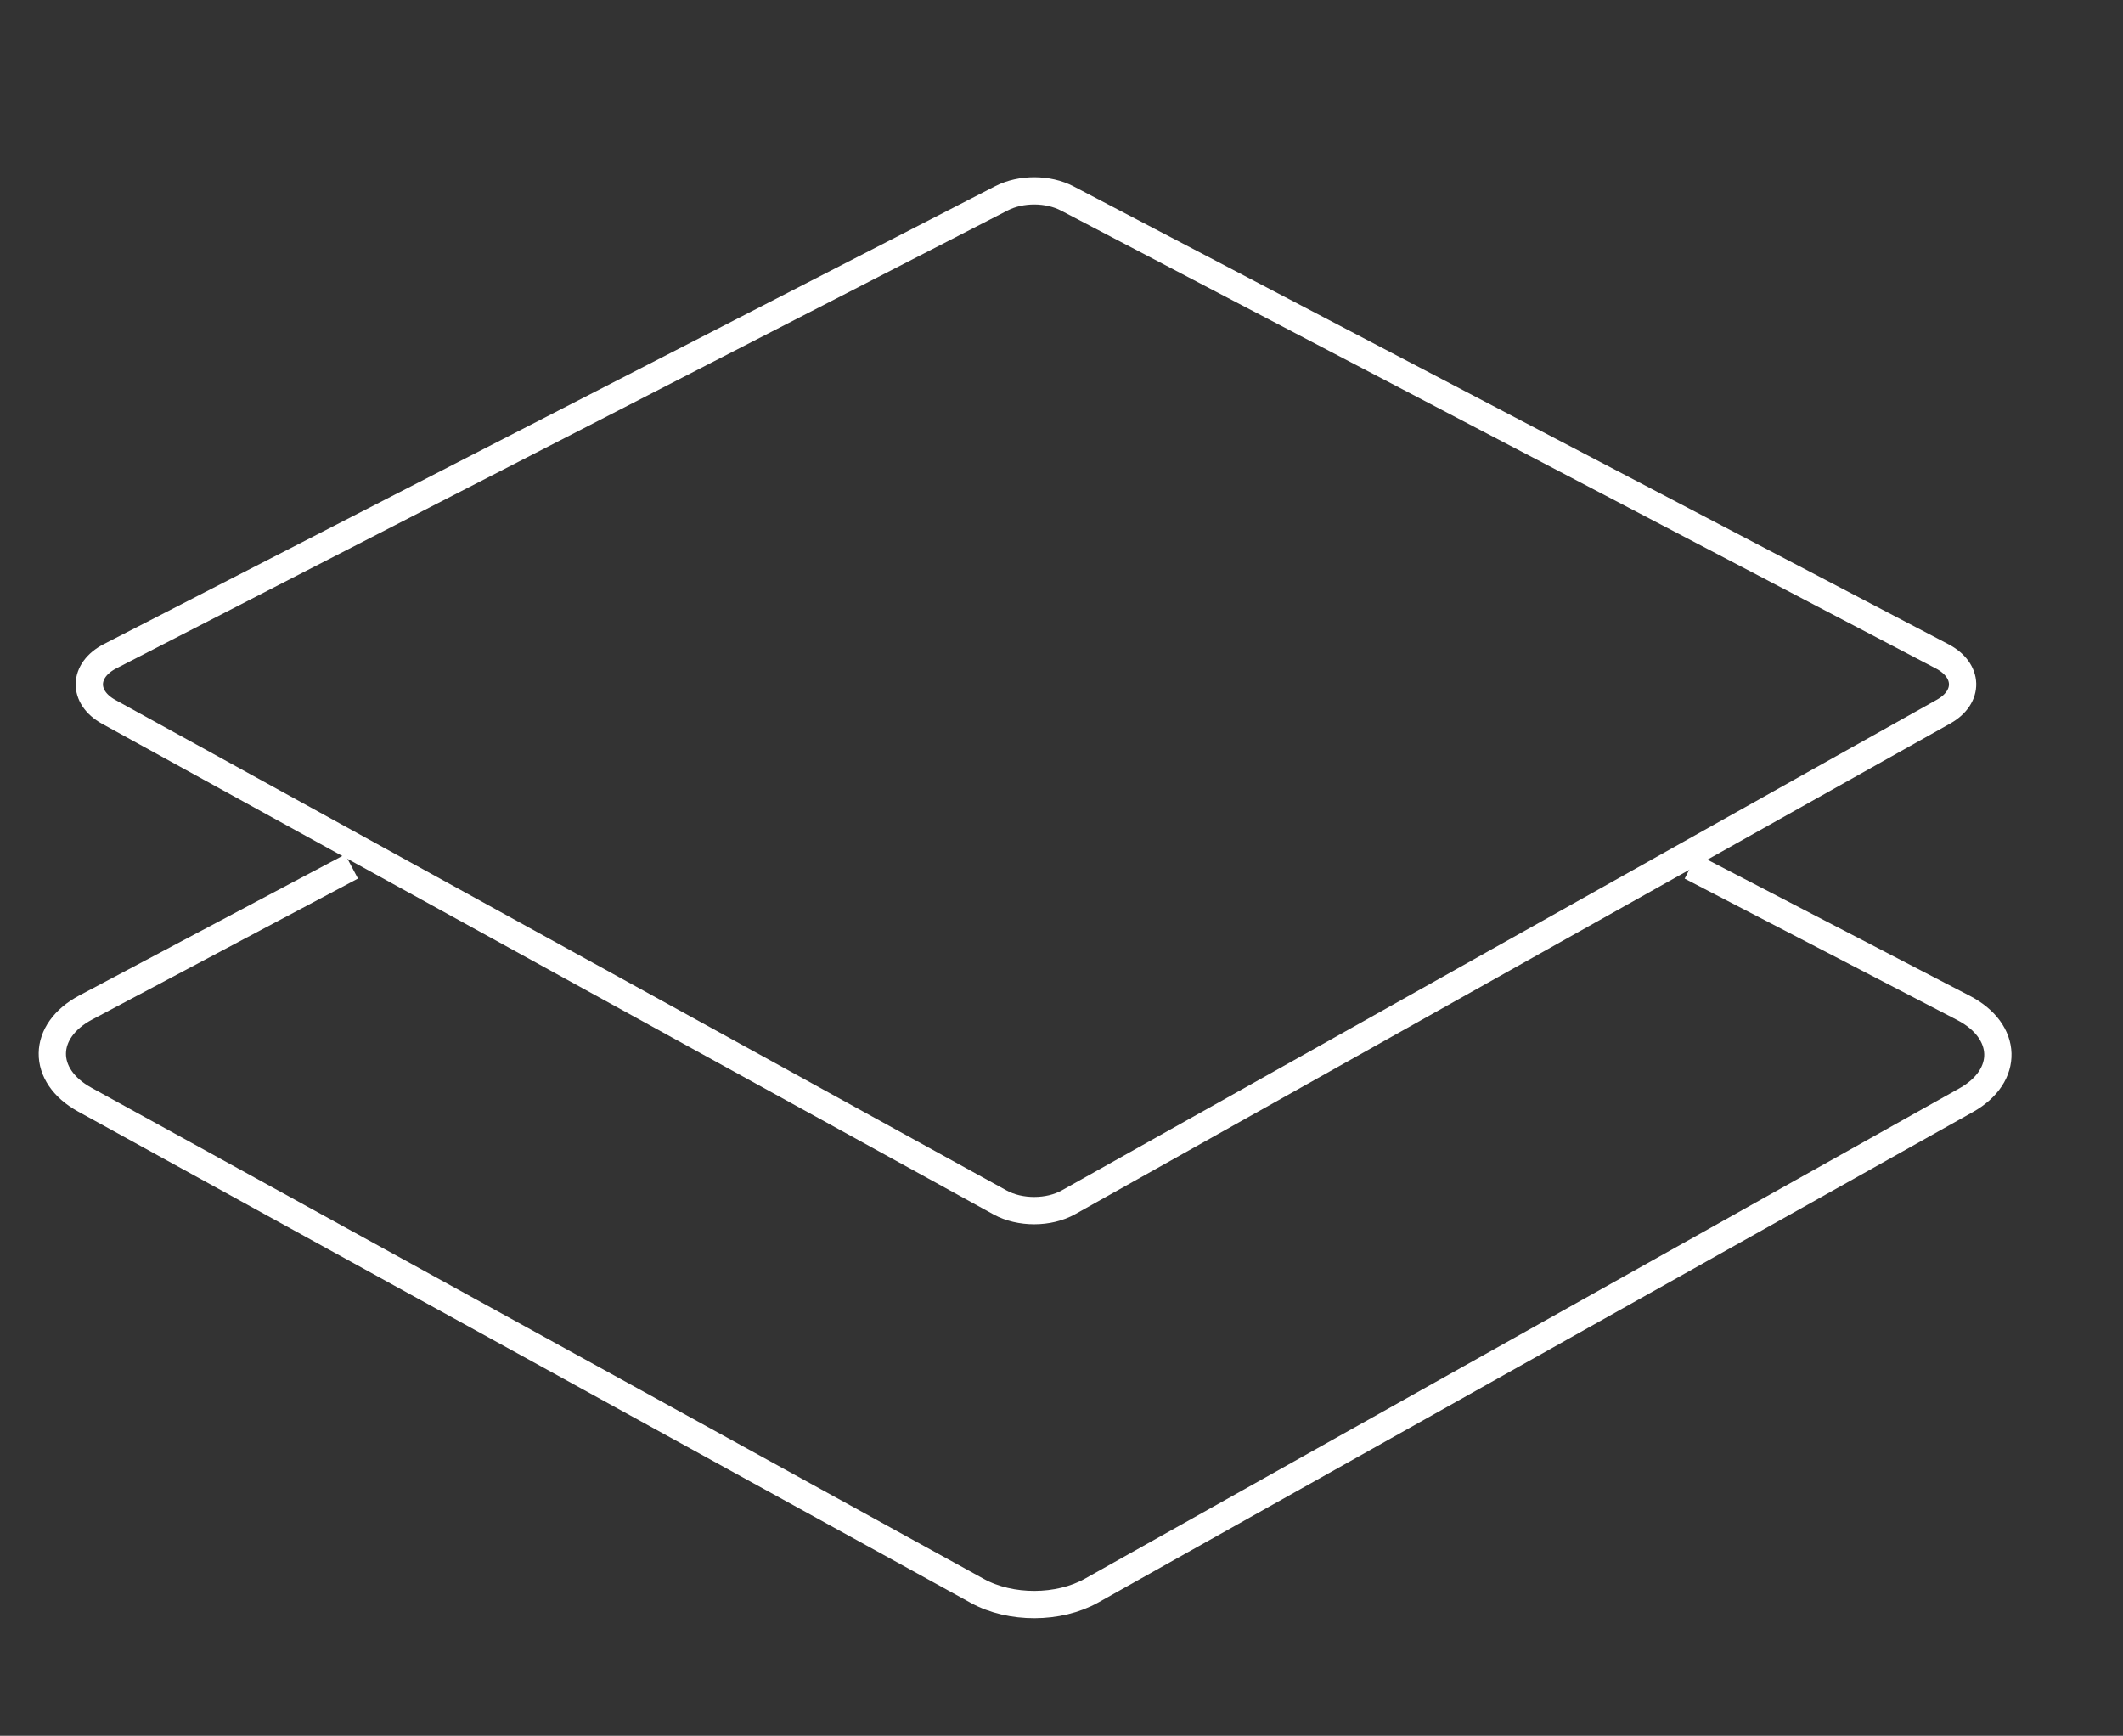
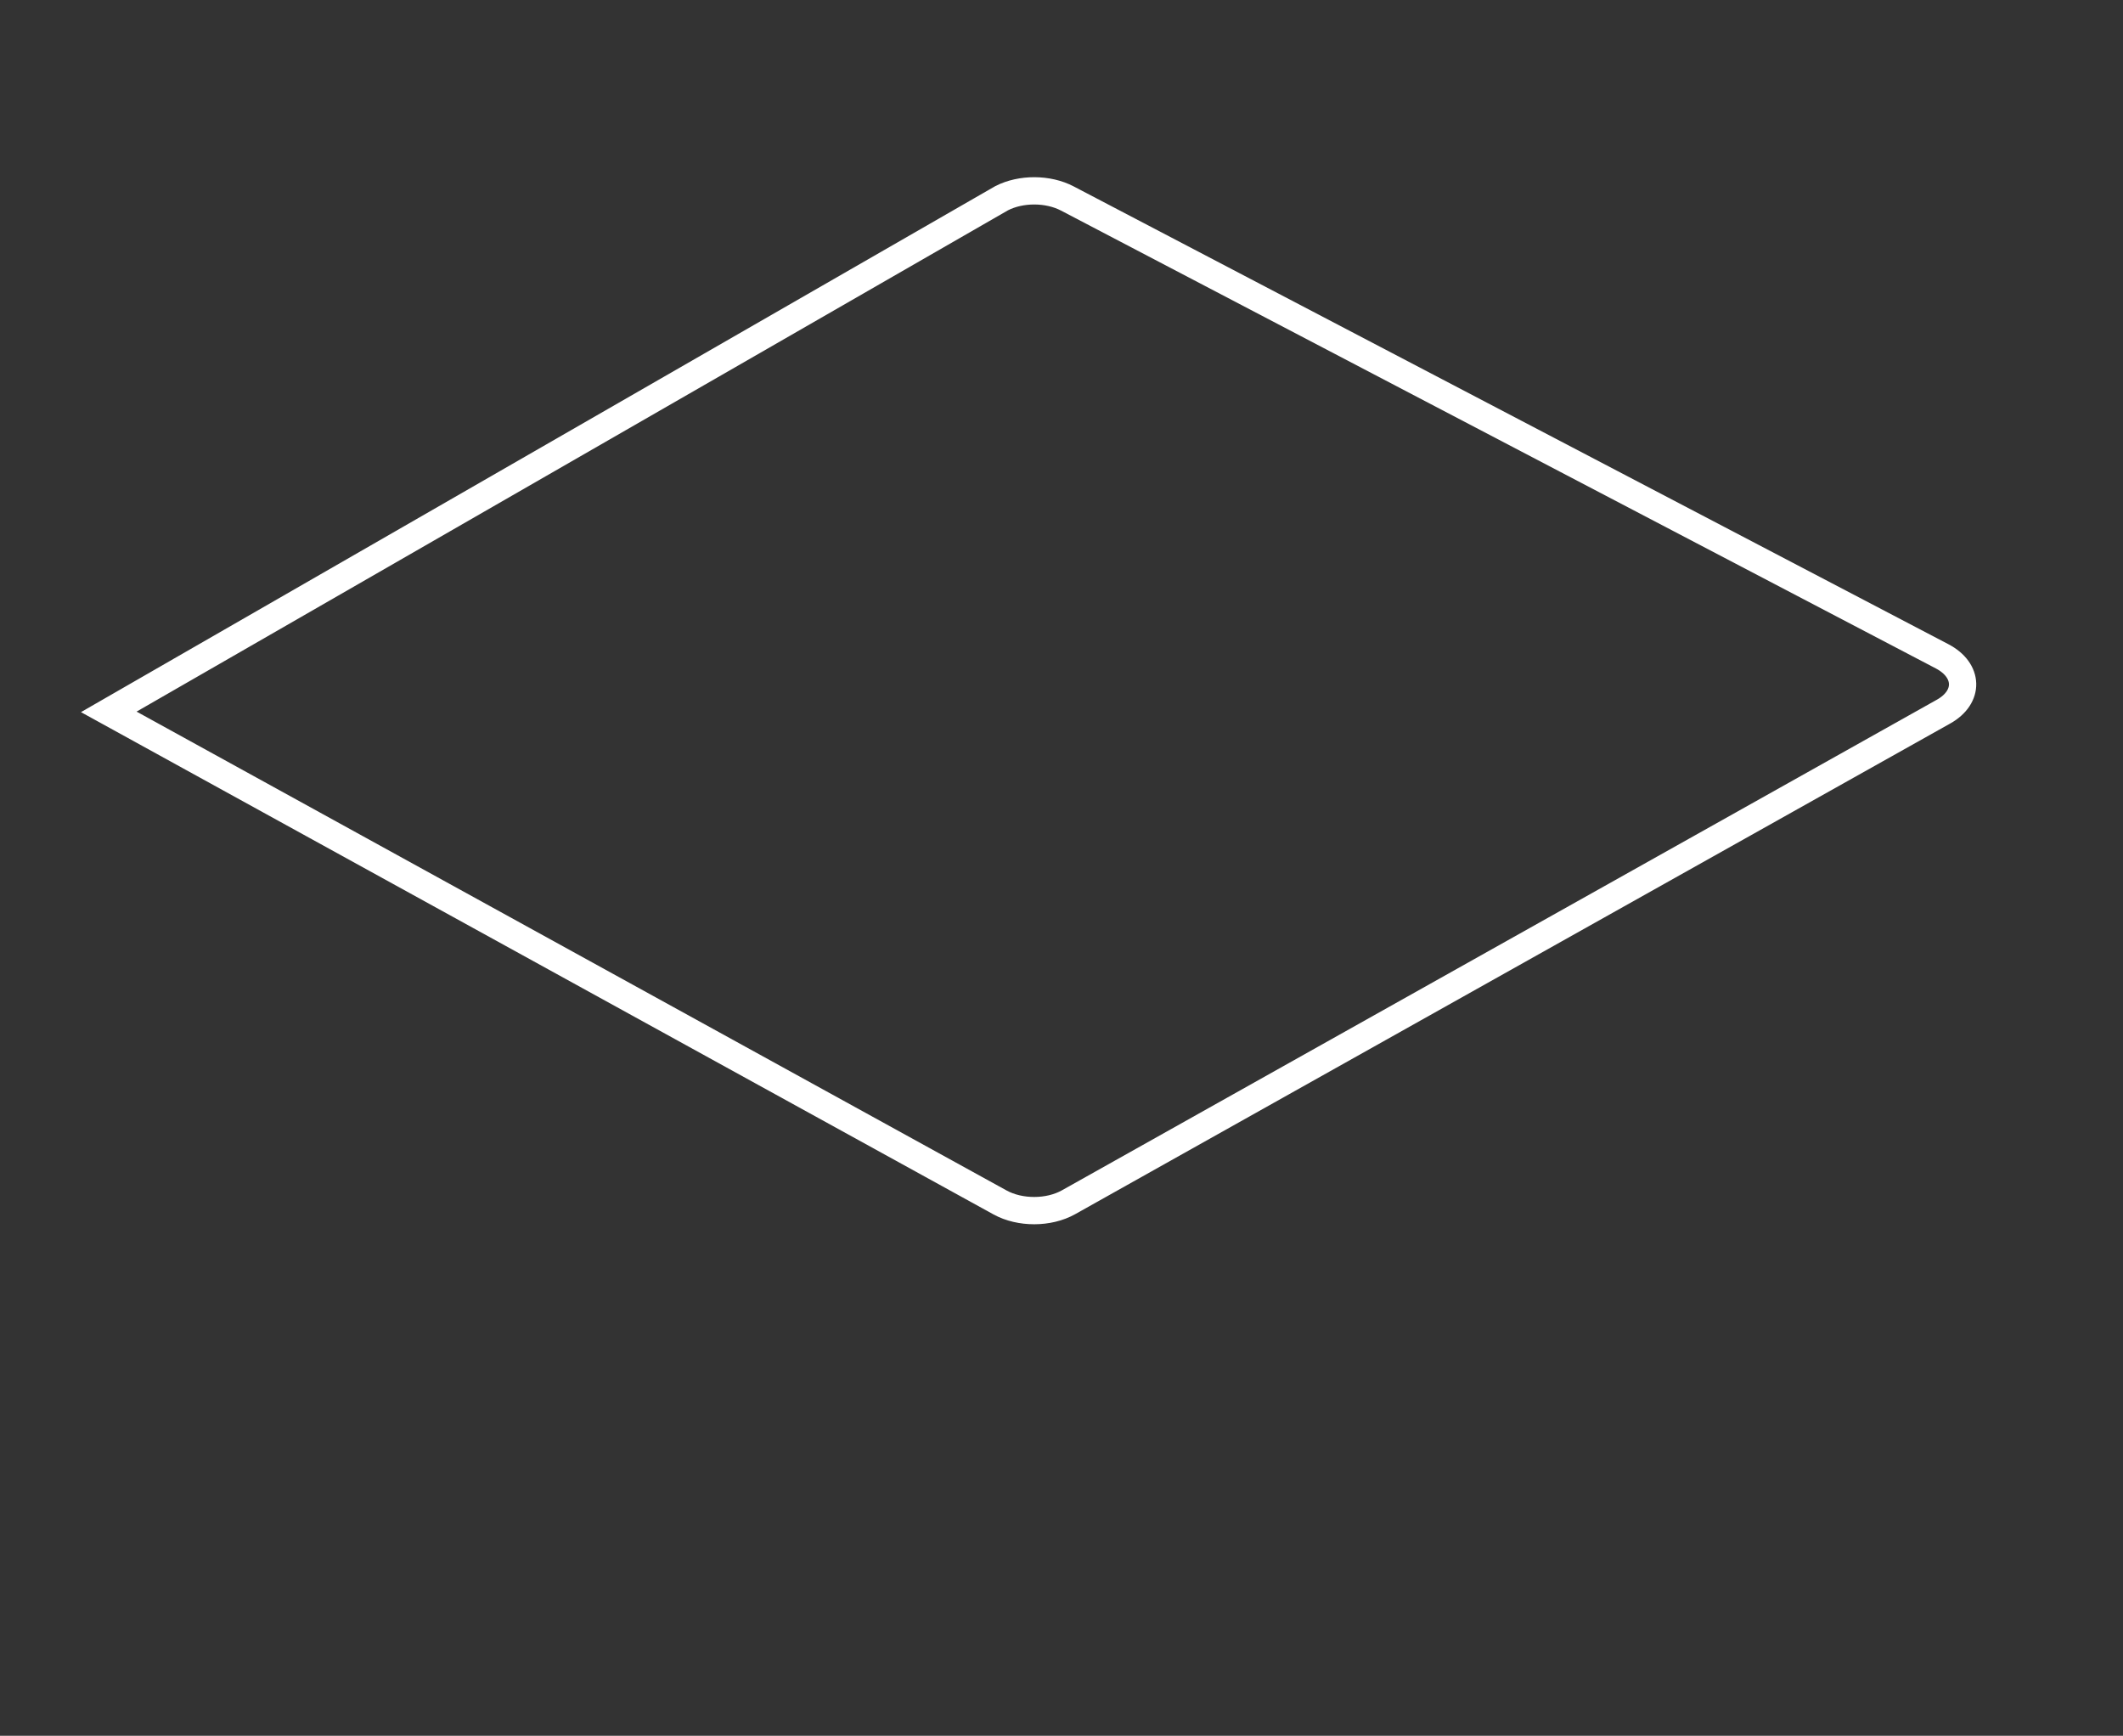
<svg xmlns="http://www.w3.org/2000/svg" width="389" height="318" viewBox="0 0 389 318" fill="none">
  <rect x="0" y="0" width="389" height="318" fill="#333333" stroke="none" />
-   <path d="M64.421 158.75L15.735 184.567C7.626 188.867 7.525 197.052 15.526 201.455L179.083 291.467C185.168 294.815 193.972 294.792 200.002 291.411L360.272 201.551C368.211 197.101 367.966 188.906 359.768 184.655L309.832 158.75" stroke="white" stroke-width="5" />
-   <path d="M19.93 130.419C15.081 127.751 15.2 122.779 20.174 120.224L183.523 36.32C187.072 34.497 192.031 34.514 195.561 36.36L355.858 120.243C360.747 122.801 360.878 127.702 356.128 130.365L195.79 220.261C192.173 222.29 186.89 222.304 183.239 220.295L19.93 130.419Z" stroke="white" stroke-width="5" />
+   <path d="M19.93 130.419L183.523 36.32C187.072 34.497 192.031 34.514 195.561 36.36L355.858 120.243C360.747 122.801 360.878 127.702 356.128 130.365L195.79 220.261C192.173 222.29 186.89 222.304 183.239 220.295L19.93 130.419Z" stroke="white" stroke-width="5" />
</svg>